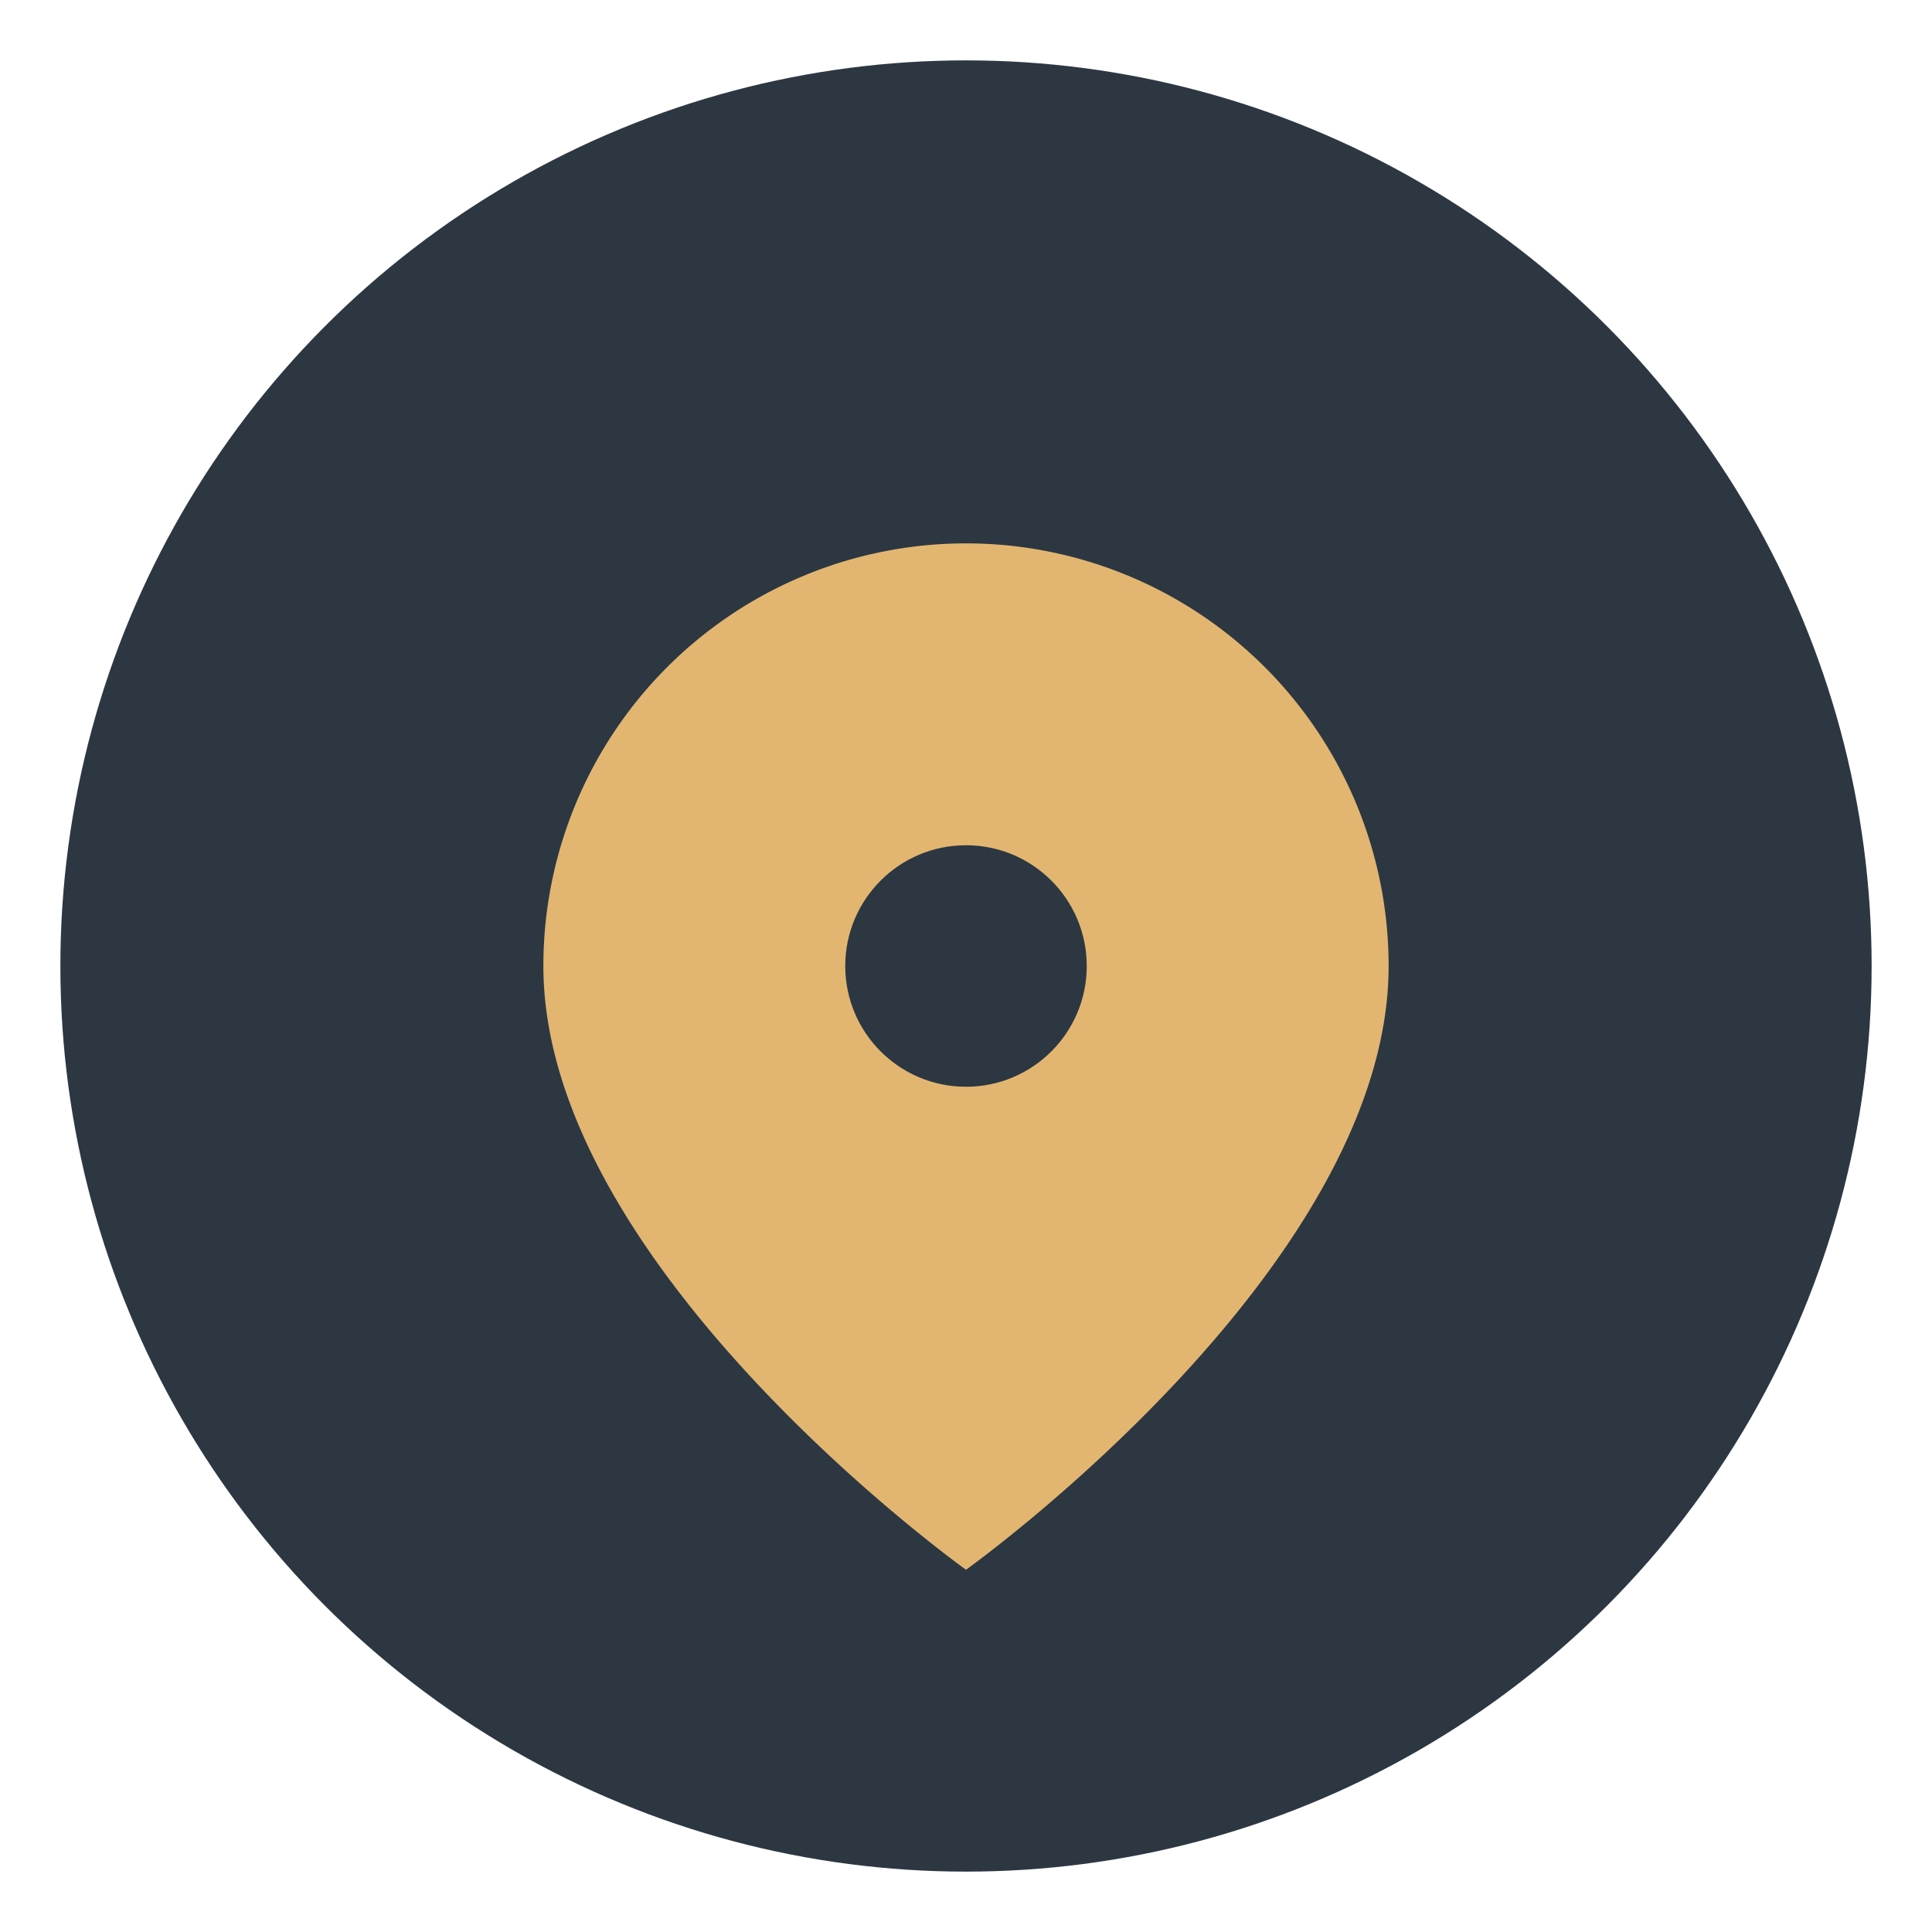
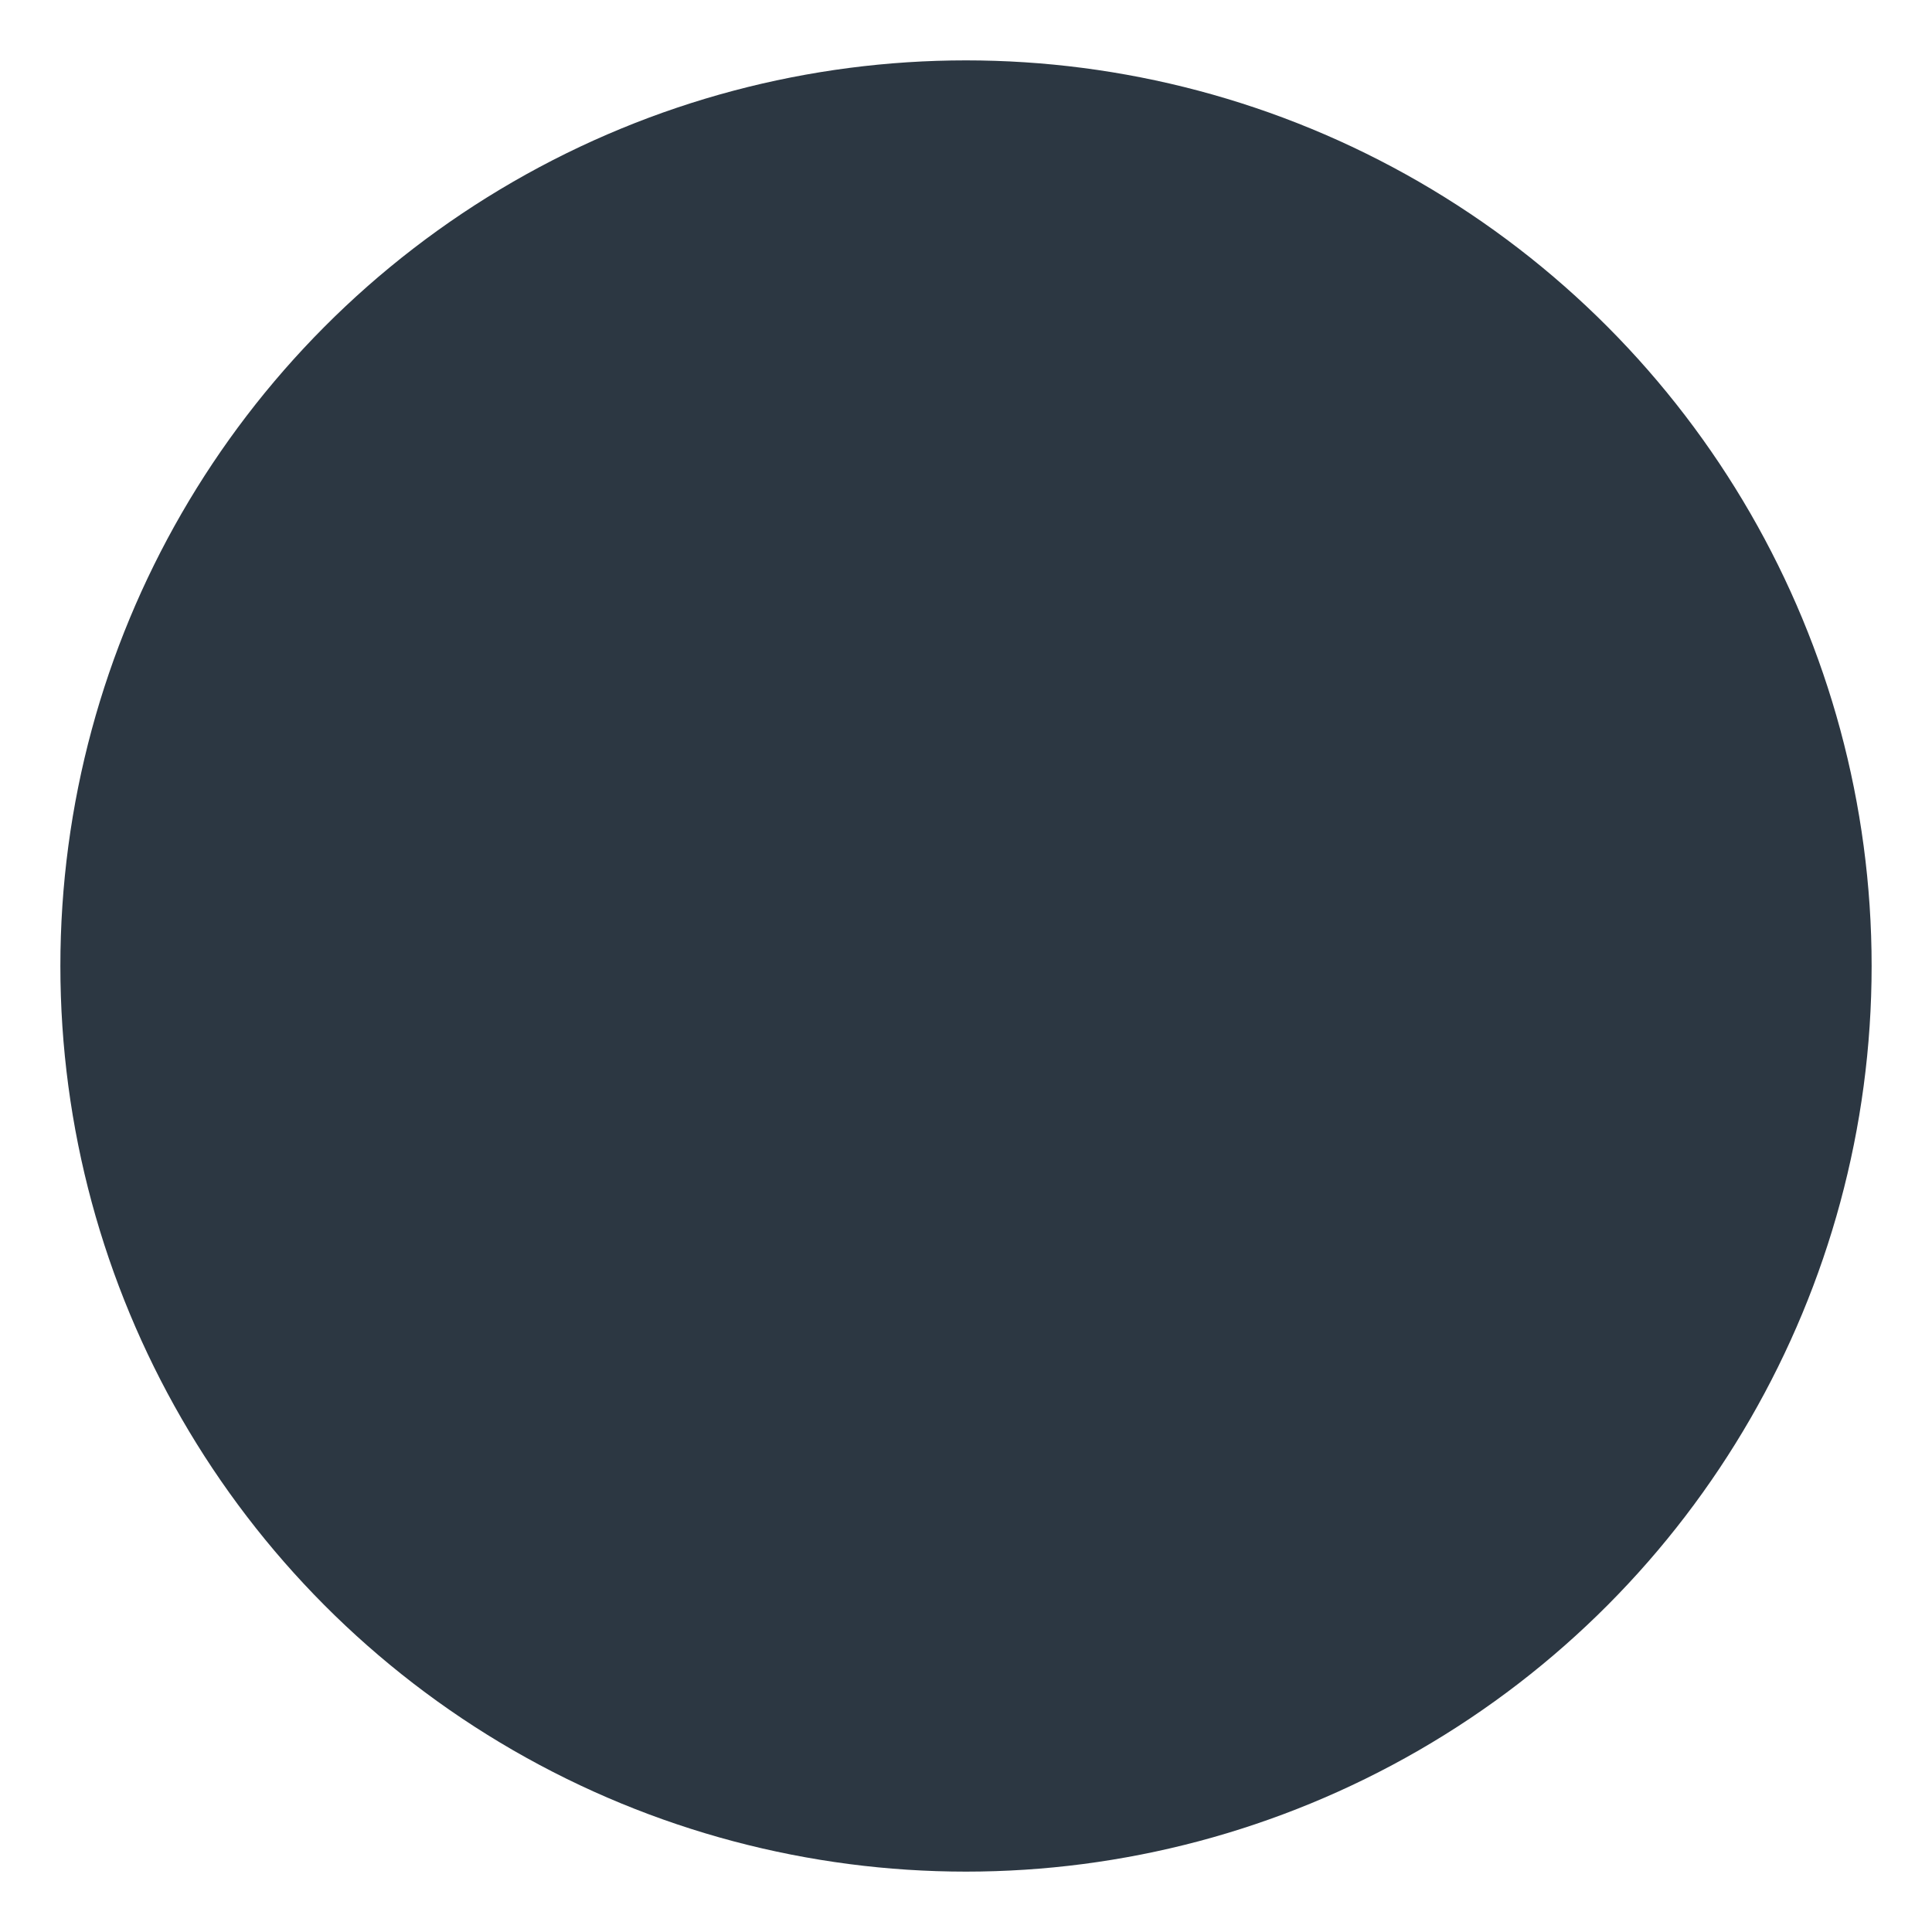
<svg xmlns="http://www.w3.org/2000/svg" width="32" height="32" viewBox="0 0 32 32">
  <circle cx="16" cy="16" r="15" fill="#2C3742" />
-   <path d="M16 9a7 7 0 0 1 7 7c0 5-7 10-7 10s-7-5-7-10a7 7 0 0 1 7-7z" fill="#E2B671" />
  <circle cx="16" cy="16" r="2" fill="#2C3742" />
</svg>